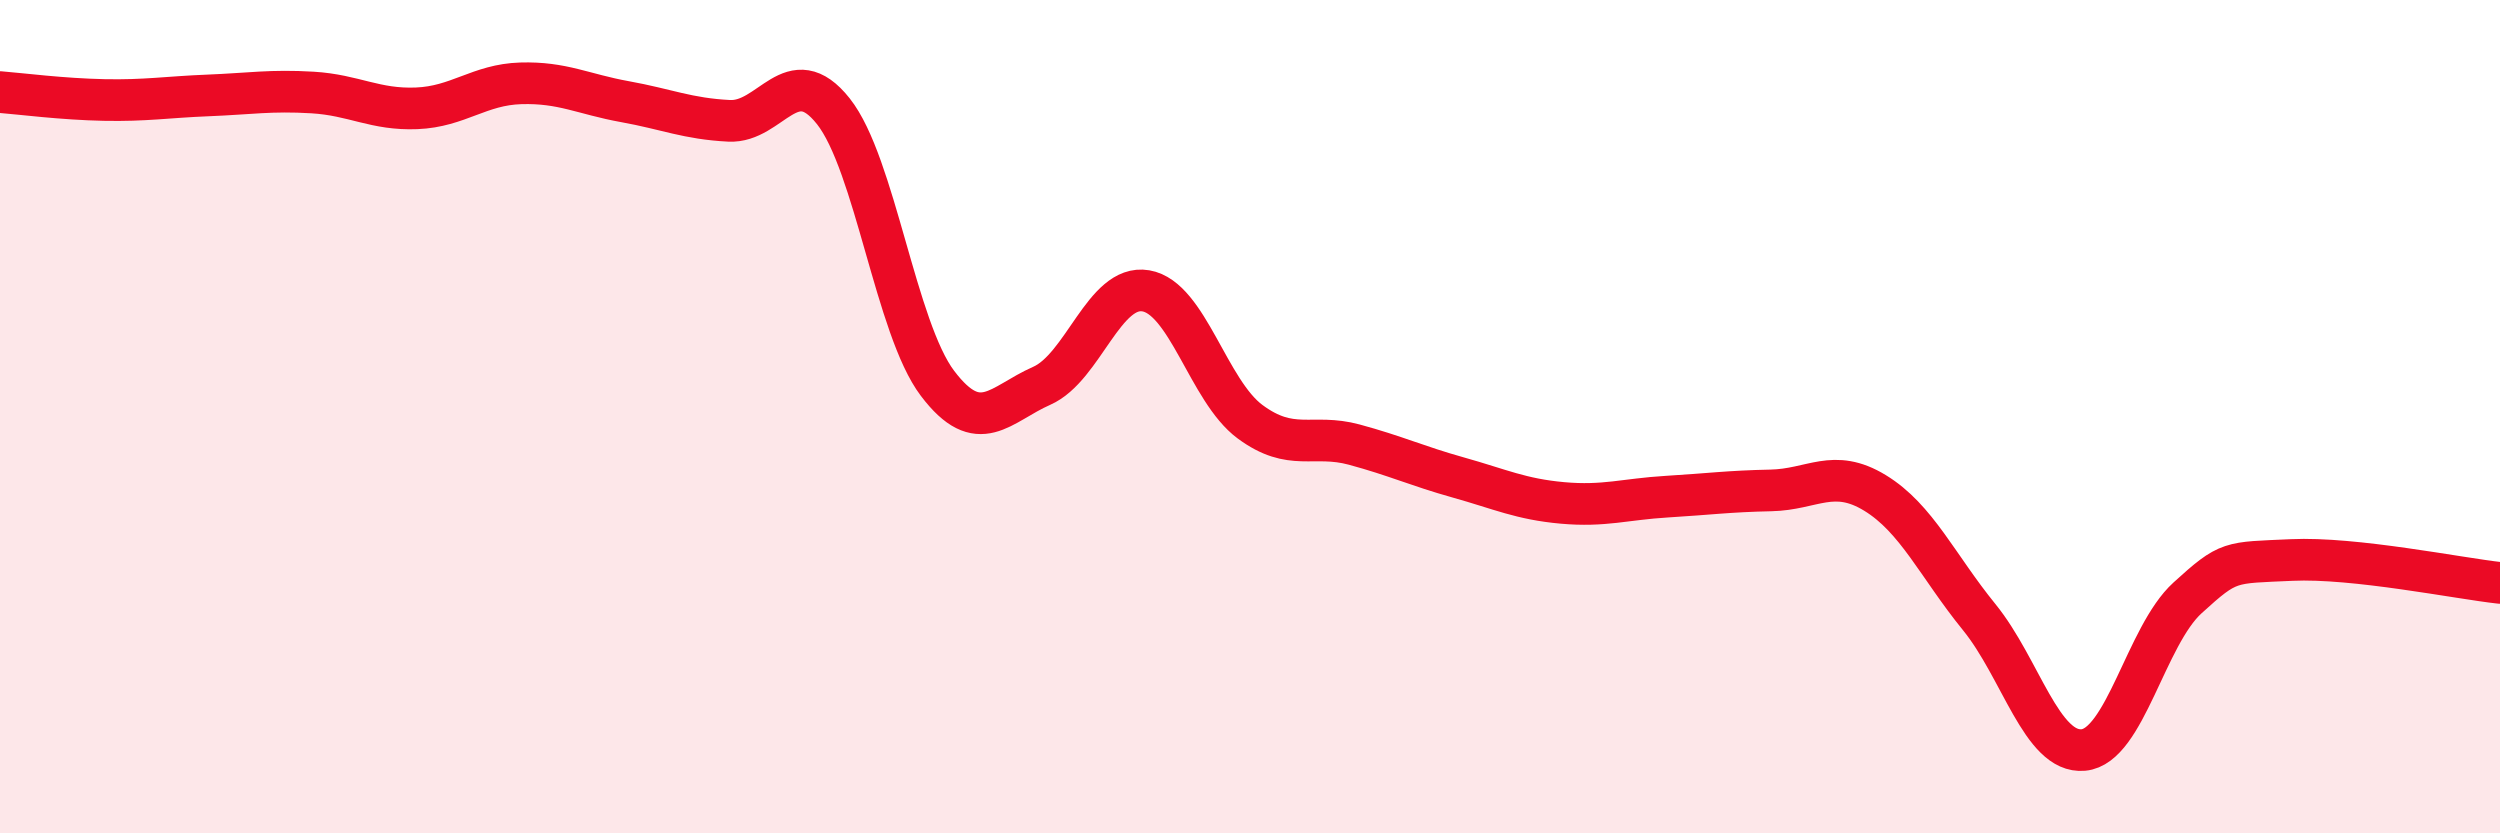
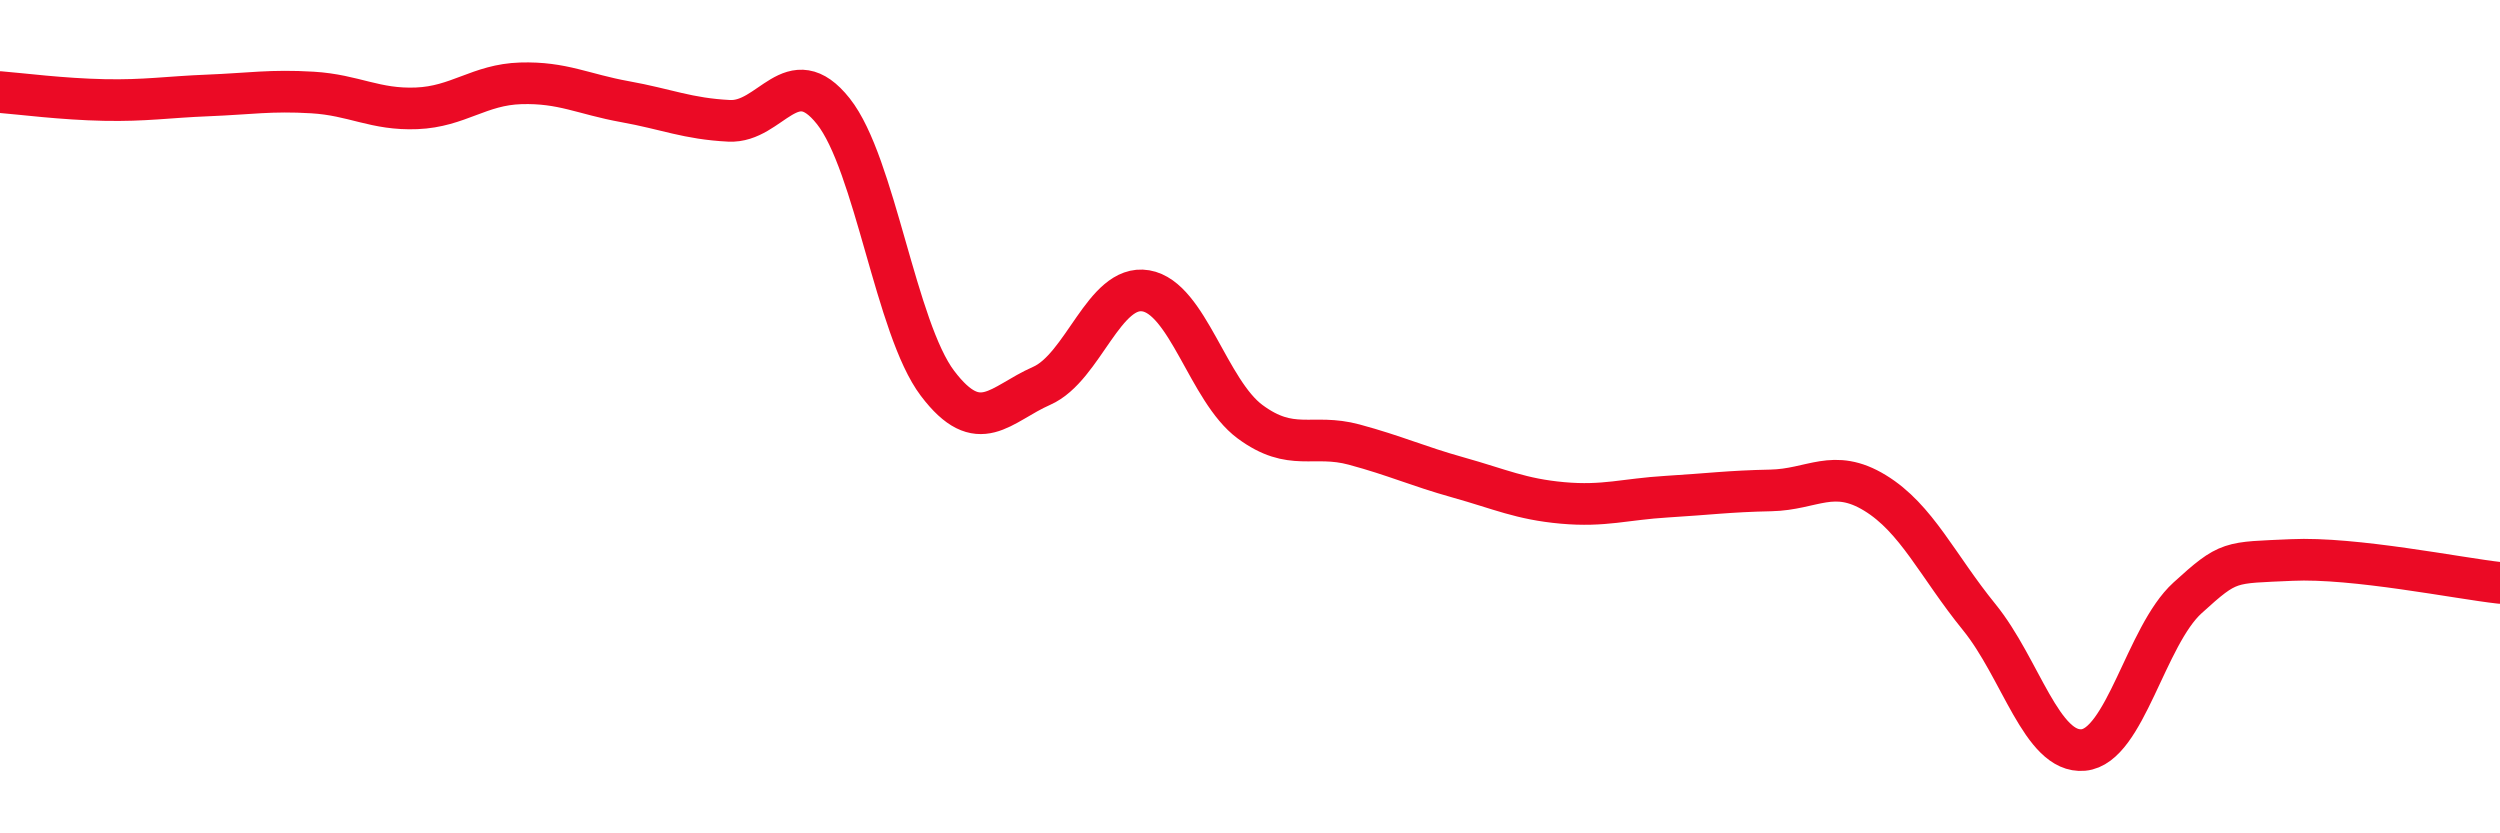
<svg xmlns="http://www.w3.org/2000/svg" width="60" height="20" viewBox="0 0 60 20">
-   <path d="M 0,2.21 C 0.5,2.25 1.5,2.38 2.5,2.4 C 3.5,2.42 4,2.33 5,2.29 C 6,2.25 6.5,2.16 7.5,2.22 C 8.5,2.28 9,2.64 10,2.6 C 11,2.56 11.5,2.03 12.5,2 C 13.5,1.97 14,2.26 15,2.44 C 16,2.62 16.5,2.85 17.5,2.9 C 18.5,2.95 19,1.41 20,2.67 C 21,3.93 21.5,7.88 22.5,9.2 C 23.5,10.52 24,9.7 25,9.26 C 26,8.82 26.5,6.81 27.5,6.98 C 28.5,7.15 29,9.38 30,10.12 C 31,10.86 31.5,10.4 32.5,10.67 C 33.5,10.94 34,11.18 35,11.46 C 36,11.74 36.5,11.98 37.5,12.07 C 38.5,12.16 39,11.98 40,11.92 C 41,11.86 41.5,11.79 42.5,11.77 C 43.5,11.75 44,11.22 45,11.83 C 46,12.44 46.5,13.58 47.5,14.81 C 48.5,16.04 49,18.09 50,18 C 51,17.91 51.5,15.26 52.5,14.35 C 53.5,13.44 53.5,13.51 55,13.44 C 56.5,13.37 59,13.88 60,13.99L60 20L0 20Z" fill="#EB0A25" opacity="0.1" stroke-linecap="round" stroke-linejoin="round" />
  <path d="M 0,2.21 C 0.5,2.25 1.5,2.38 2.5,2.4 C 3.5,2.42 4,2.33 5,2.29 C 6,2.25 6.5,2.16 7.5,2.22 C 8.5,2.28 9,2.64 10,2.6 C 11,2.56 11.5,2.03 12.5,2 C 13.5,1.97 14,2.26 15,2.44 C 16,2.62 16.5,2.85 17.5,2.9 C 18.5,2.95 19,1.41 20,2.67 C 21,3.93 21.5,7.88 22.5,9.2 C 23.5,10.52 24,9.7 25,9.26 C 26,8.82 26.5,6.81 27.5,6.98 C 28.5,7.15 29,9.38 30,10.12 C 31,10.86 31.5,10.4 32.5,10.67 C 33.5,10.94 34,11.18 35,11.46 C 36,11.74 36.5,11.98 37.5,12.07 C 38.5,12.16 39,11.98 40,11.92 C 41,11.86 41.5,11.79 42.5,11.77 C 43.5,11.75 44,11.22 45,11.83 C 46,12.44 46.5,13.58 47.5,14.81 C 48.5,16.04 49,18.09 50,18 C 51,17.91 51.5,15.26 52.5,14.35 C 53.5,13.44 53.5,13.51 55,13.44 C 56.5,13.37 59,13.88 60,13.99" stroke="#EB0A25" stroke-width="1" fill="none" stroke-linecap="round" stroke-linejoin="round" />
</svg>